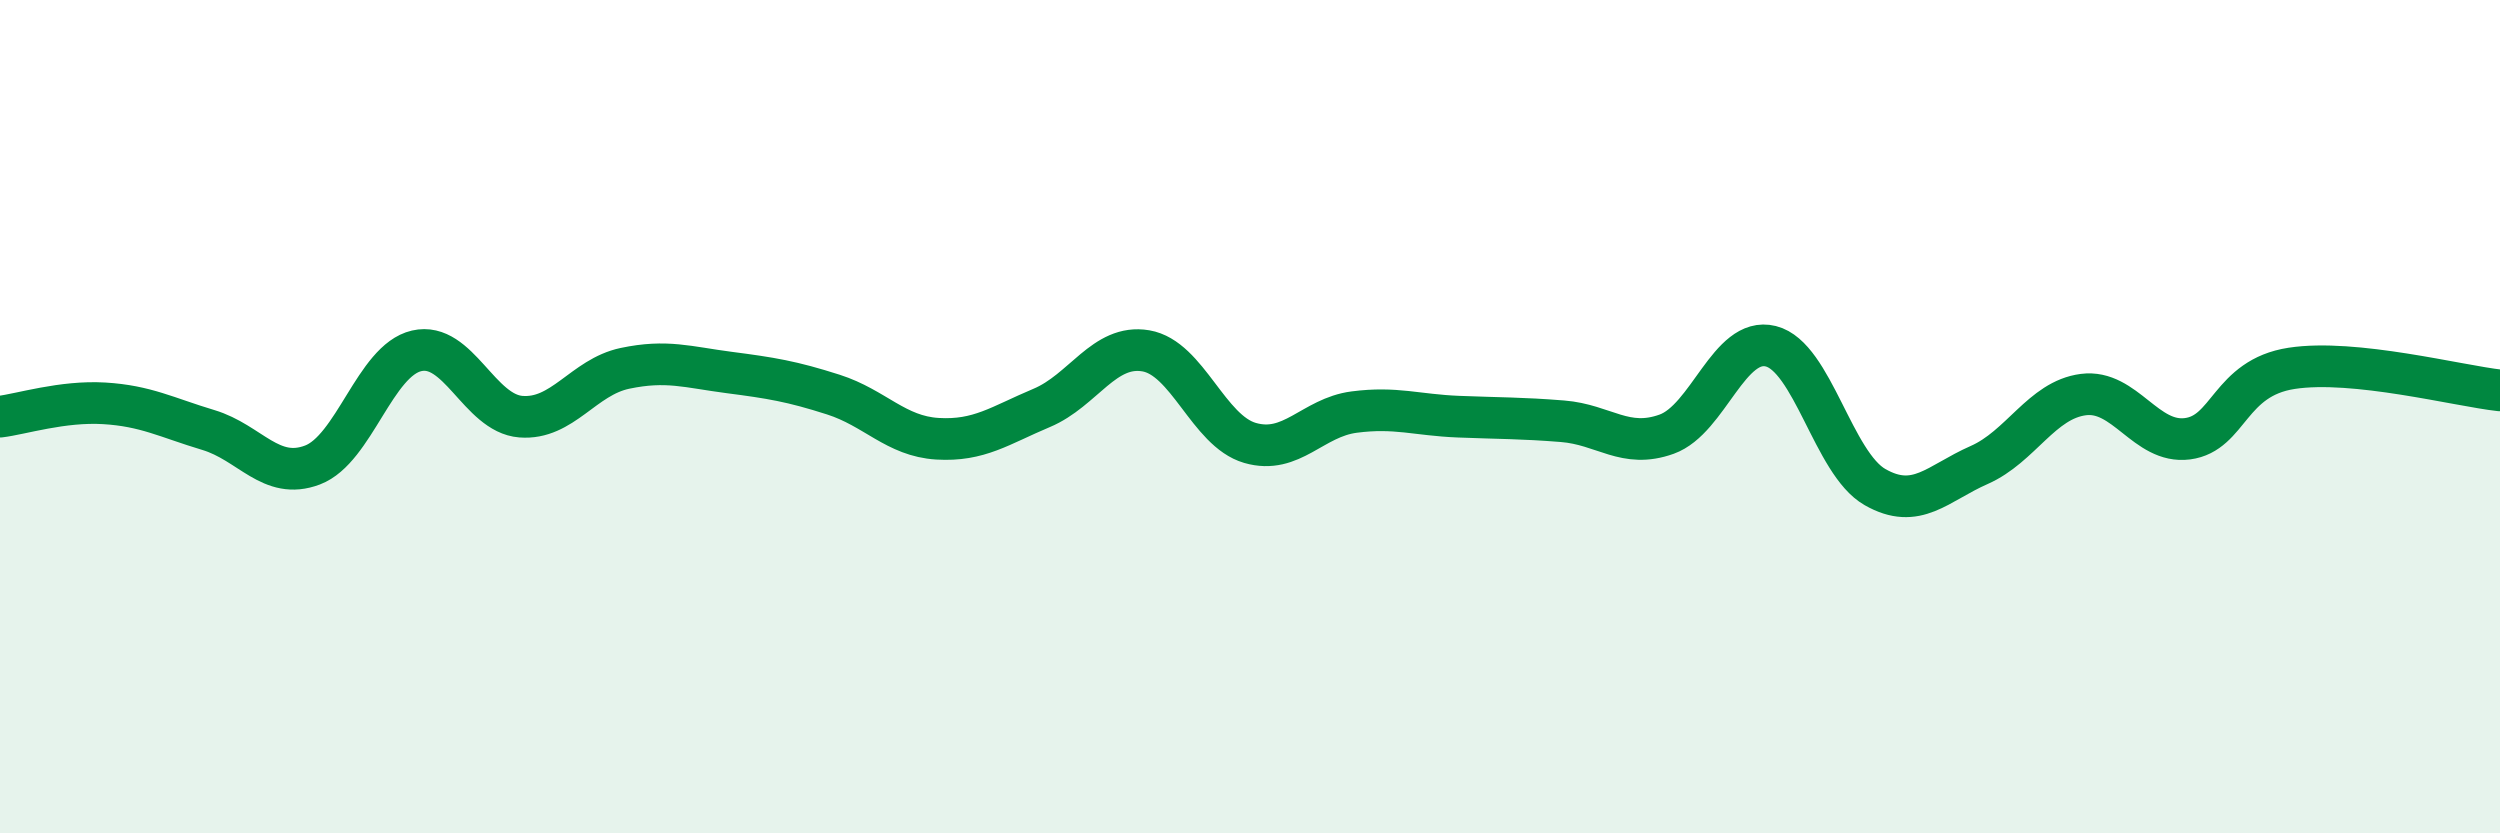
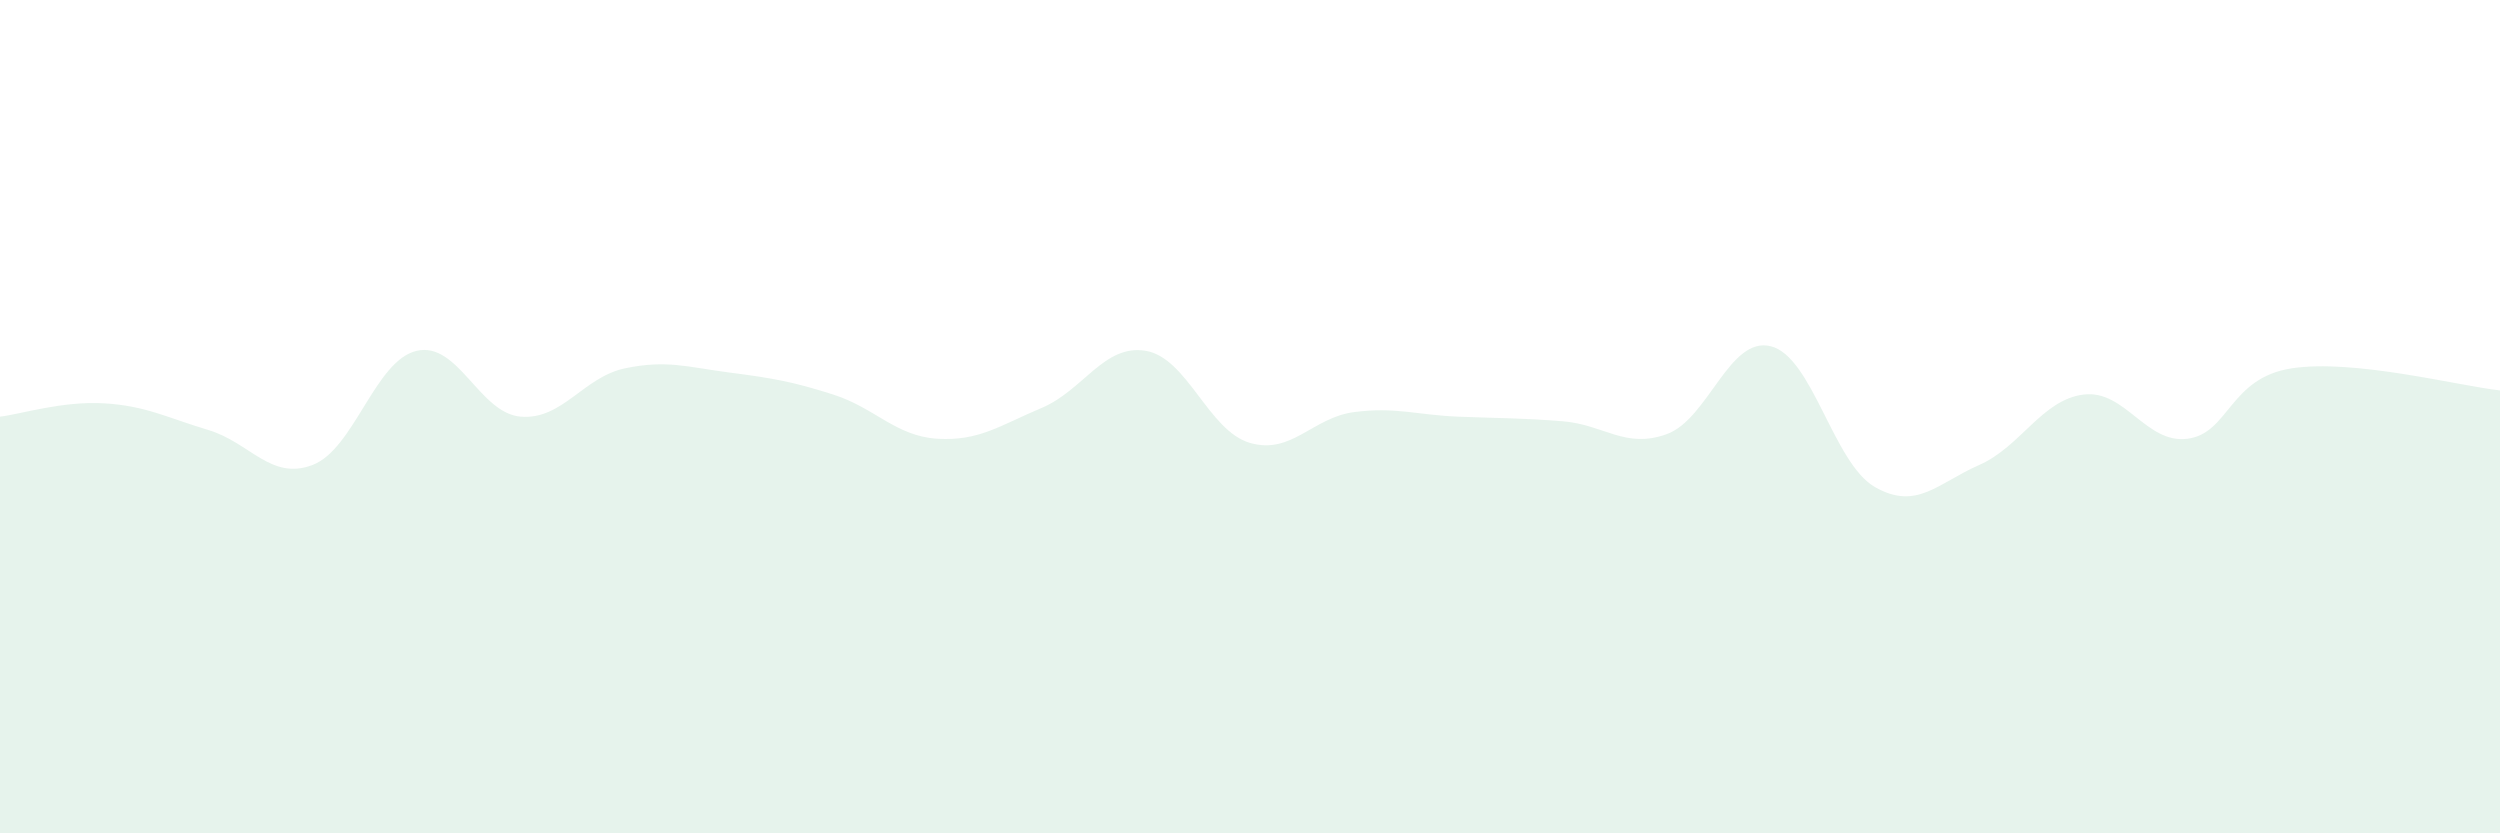
<svg xmlns="http://www.w3.org/2000/svg" width="60" height="20" viewBox="0 0 60 20">
  <path d="M 0,10 C 0.5,9.94 1.5,9.62 2.5,9.68 C 3.5,9.74 4,10.02 5,10.32 C 6,10.62 6.5,11.54 7.5,11.16 C 8.5,10.78 9,8.65 10,8.42 C 11,8.19 11.5,9.92 12.5,10 C 13.5,10.08 14,9.05 15,8.84 C 16,8.63 16.5,8.81 17.5,8.94 C 18.5,9.07 19,9.15 20,9.47 C 21,9.79 21.5,10.47 22.5,10.53 C 23.5,10.59 24,10.21 25,9.79 C 26,9.37 26.5,8.25 27.5,8.42 C 28.5,8.59 29,10.34 30,10.63 C 31,10.92 31.5,10.02 32.5,9.89 C 33.5,9.76 34,9.96 35,10 C 36,10.04 36.5,10.03 37.5,10.11 C 38.5,10.19 39,10.78 40,10.42 C 41,10.06 41.5,8.06 42.5,8.31 C 43.5,8.56 44,11.12 45,11.69 C 46,12.26 46.5,11.6 47.5,11.16 C 48.5,10.72 49,9.6 50,9.47 C 51,9.34 51.5,10.66 52.5,10.53 C 53.5,10.4 53.5,9.07 55,8.84 C 56.5,8.61 59,9.26 60,9.37L60 20L0 20Z" fill="#008740" opacity="0.1" stroke-linecap="round" stroke-linejoin="round" />
-   <path d="M 0,10 C 0.5,9.94 1.5,9.62 2.5,9.68 C 3.5,9.74 4,10.02 5,10.32 C 6,10.62 6.5,11.54 7.5,11.16 C 8.5,10.78 9,8.65 10,8.42 C 11,8.19 11.5,9.92 12.5,10 C 13.5,10.08 14,9.05 15,8.84 C 16,8.63 16.5,8.81 17.5,8.94 C 18.5,9.07 19,9.15 20,9.47 C 21,9.79 21.5,10.47 22.5,10.53 C 23.5,10.59 24,10.21 25,9.79 C 26,9.37 26.5,8.25 27.5,8.42 C 28.5,8.59 29,10.34 30,10.63 C 31,10.92 31.5,10.02 32.5,9.89 C 33.5,9.76 34,9.96 35,10 C 36,10.04 36.5,10.03 37.5,10.11 C 38.5,10.19 39,10.78 40,10.42 C 41,10.06 41.5,8.06 42.5,8.31 C 43.5,8.56 44,11.12 45,11.69 C 46,12.26 46.5,11.6 47.5,11.16 C 48.5,10.72 49,9.6 50,9.47 C 51,9.34 51.5,10.66 52.5,10.53 C 53.5,10.4 53.5,9.07 55,8.84 C 56.5,8.61 59,9.26 60,9.37" stroke="#008740" stroke-width="1" fill="none" stroke-linecap="round" stroke-linejoin="round" />
</svg>